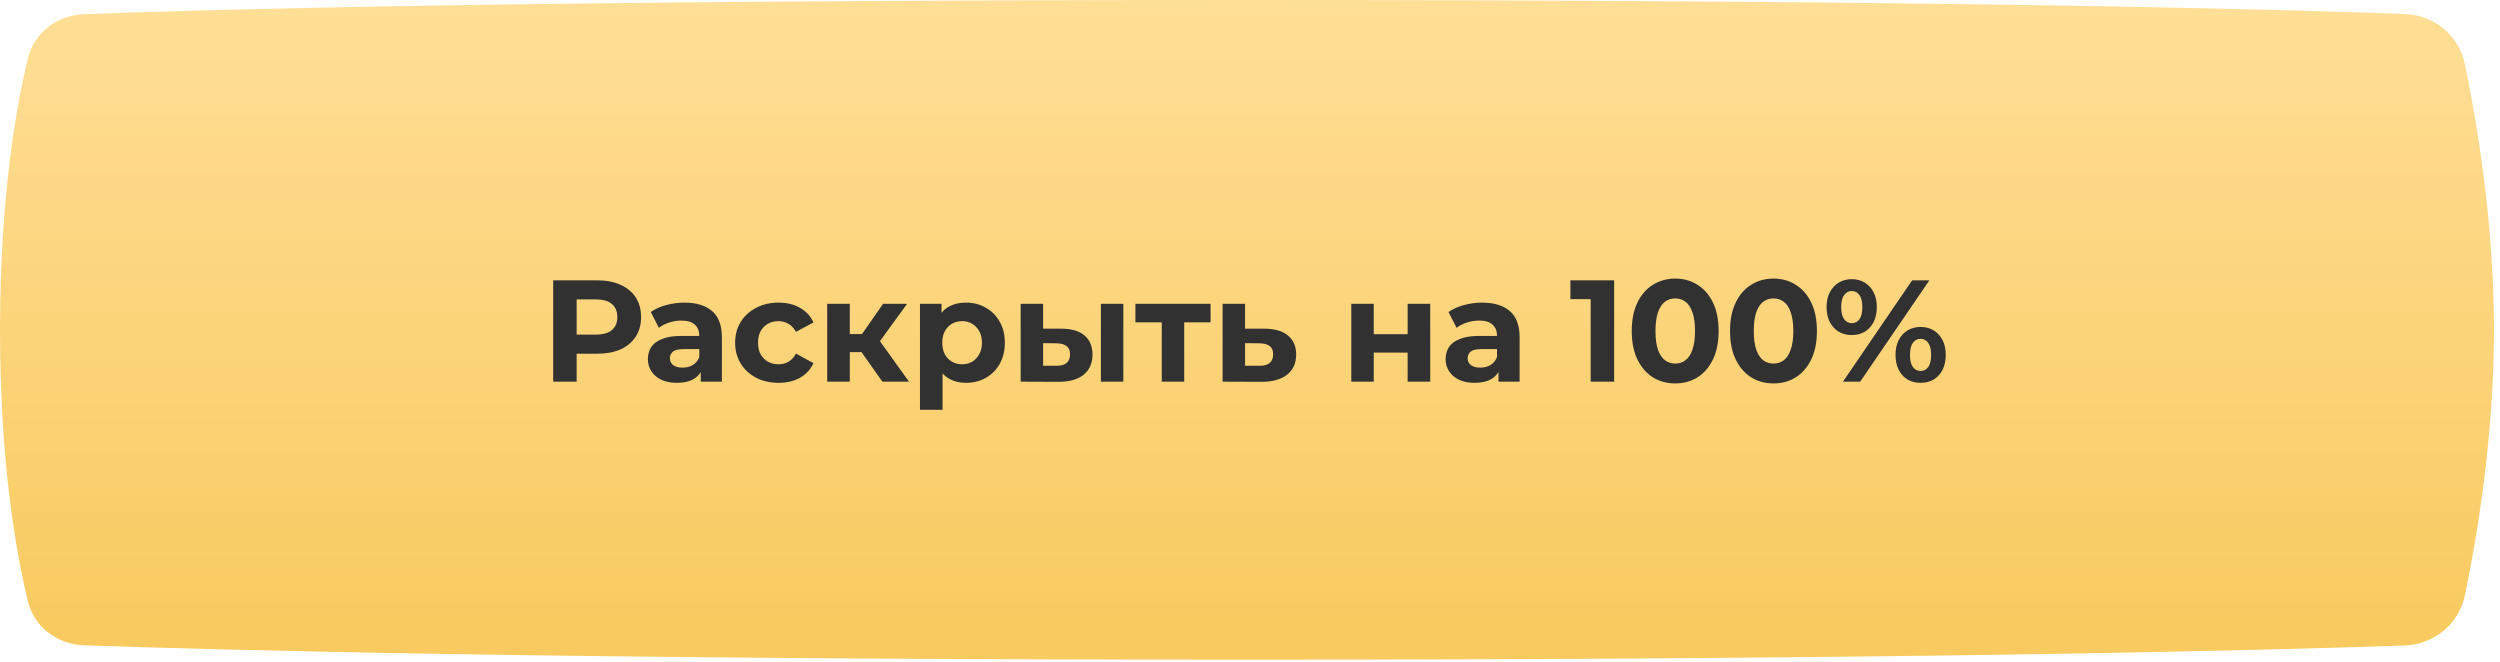
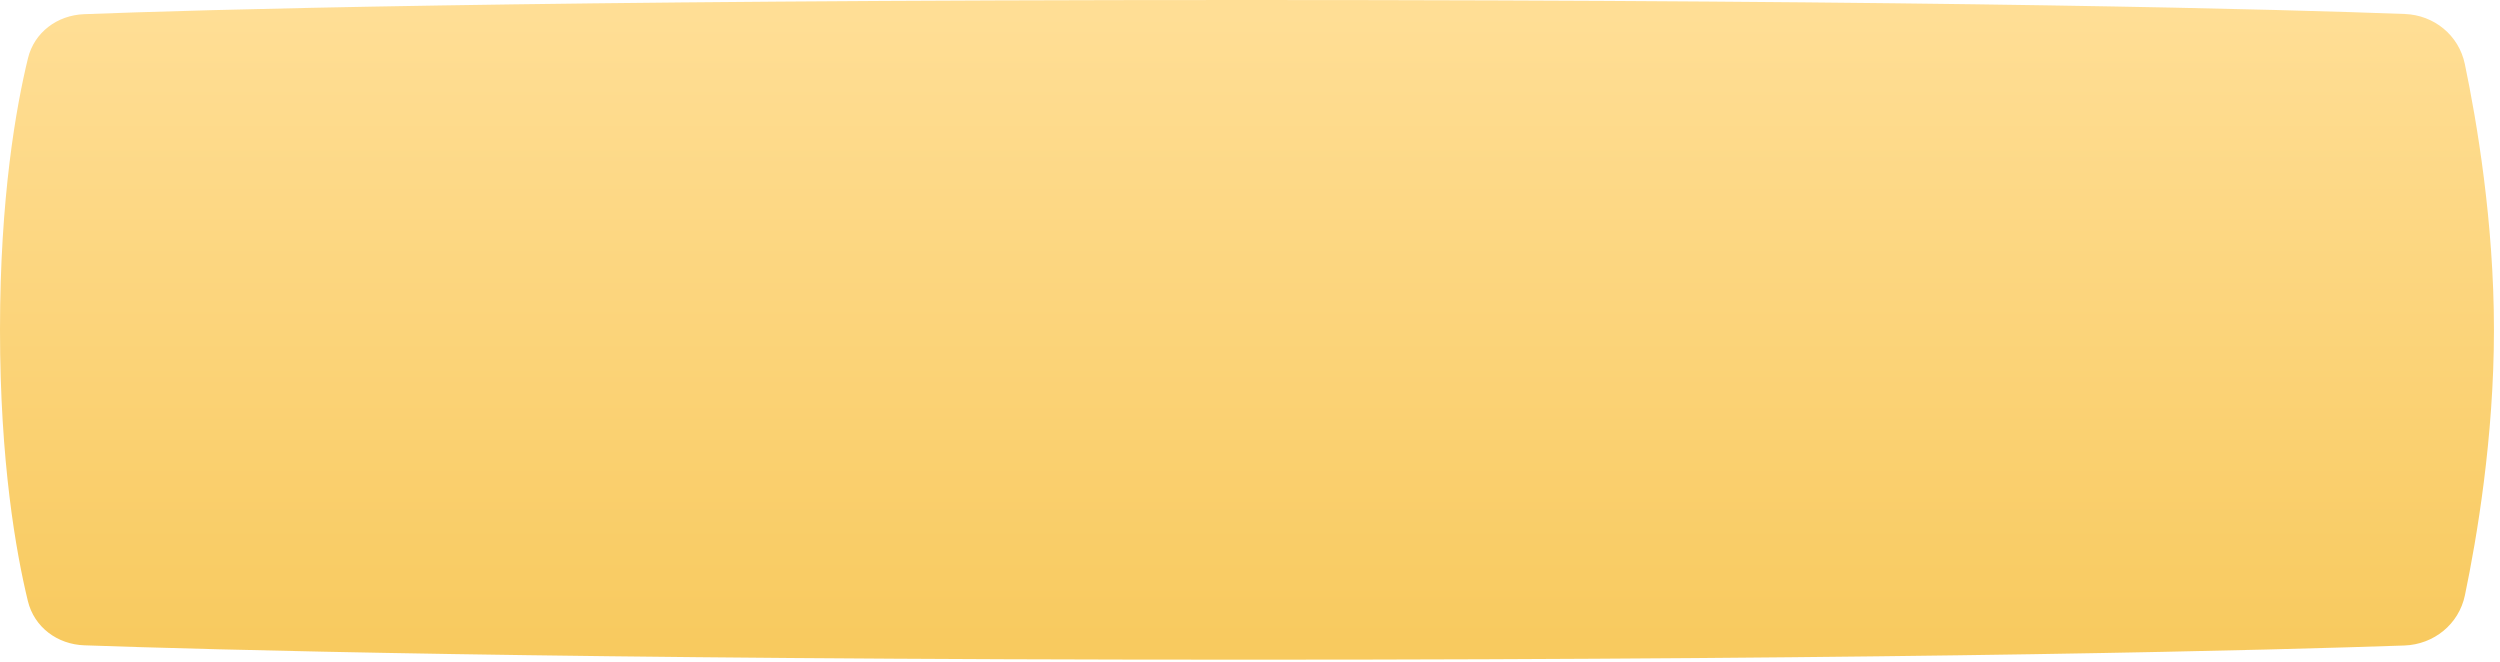
<svg xmlns="http://www.w3.org/2000/svg" width="393" height="104" viewBox="0 0 393 104" fill="none">
  <path d="M4.396 9.162C5.392 5.071 9.011 2.391 13.218 2.229C30.642 1.56 83.311 0 196.024 0C307.069 0 359.834 1.514 378.034 2.199C382.644 2.373 386.526 5.541 387.47 10.057C389.342 19.009 392.049 34.889 392.049 51.852C392.049 68.774 389.355 84.618 387.484 93.582C386.534 98.131 382.597 101.312 377.954 101.473C358.665 102.143 302.312 103.703 196.024 103.703C88.152 103.703 31.714 102.096 13.257 101.444C9.017 101.294 5.382 98.601 4.381 94.479C2.522 86.827 0 72.618 0 51.852C0 31.028 2.536 16.799 4.396 9.162Z" fill="url(#paint0_linear_1_45)" />
-   <path d="M86.961 60V44.065H93.858C95.285 44.065 96.514 44.3 97.546 44.771C98.578 45.226 99.375 45.886 99.936 46.751C100.498 47.616 100.778 48.648 100.778 49.847C100.778 51.031 100.498 52.055 99.936 52.92C99.375 53.785 98.578 54.453 97.546 54.924C96.514 55.379 95.285 55.606 93.858 55.606H89.009L90.648 53.945V60H86.961ZM90.648 54.355L89.009 52.602H93.653C94.791 52.602 95.641 52.359 96.203 51.873C96.764 51.388 97.045 50.712 97.045 49.847C97.045 48.967 96.764 48.284 96.203 47.798C95.641 47.313 94.791 47.07 93.653 47.07H89.009L90.648 45.317V54.355ZM110.157 60V57.61L109.929 57.086V52.806C109.929 52.048 109.694 51.456 109.224 51.031C108.768 50.606 108.063 50.394 107.106 50.394C106.454 50.394 105.809 50.5 105.172 50.712C104.549 50.91 104.018 51.183 103.578 51.532L102.303 49.05C102.971 48.58 103.775 48.216 104.716 47.958C105.657 47.7 106.613 47.571 107.585 47.571C109.451 47.571 110.9 48.011 111.932 48.891C112.964 49.771 113.48 51.145 113.48 53.011V60H110.157ZM106.424 60.182C105.467 60.182 104.648 60.023 103.965 59.704C103.282 59.37 102.759 58.922 102.394 58.361C102.03 57.8 101.848 57.17 101.848 56.472C101.848 55.743 102.022 55.106 102.372 54.559C102.736 54.013 103.305 53.588 104.079 53.285C104.853 52.966 105.862 52.806 107.106 52.806H110.362V54.878H107.493C106.659 54.878 106.082 55.015 105.763 55.288C105.46 55.561 105.308 55.903 105.308 56.312C105.308 56.767 105.483 57.132 105.832 57.405C106.196 57.663 106.689 57.792 107.311 57.792C107.903 57.792 108.434 57.655 108.905 57.382C109.375 57.094 109.717 56.676 109.929 56.13L110.476 57.769C110.218 58.558 109.747 59.158 109.064 59.568C108.381 59.977 107.501 60.182 106.424 60.182ZM122.393 60.182C121.073 60.182 119.896 59.916 118.864 59.385C117.833 58.839 117.021 58.088 116.429 57.132C115.852 56.176 115.564 55.09 115.564 53.876C115.564 52.647 115.852 51.562 116.429 50.621C117.021 49.665 117.833 48.922 118.864 48.39C119.896 47.844 121.073 47.571 122.393 47.571C123.683 47.571 124.806 47.844 125.762 48.39C126.718 48.922 127.424 49.688 127.879 50.69L125.125 52.169C124.806 51.592 124.404 51.167 123.918 50.894C123.448 50.621 122.932 50.485 122.37 50.485C121.763 50.485 121.217 50.621 120.731 50.894C120.246 51.167 119.859 51.554 119.57 52.055C119.297 52.556 119.16 53.163 119.16 53.876C119.16 54.59 119.297 55.197 119.57 55.698C119.859 56.198 120.246 56.585 120.731 56.858C121.217 57.132 121.763 57.268 122.37 57.268C122.932 57.268 123.448 57.139 123.918 56.881C124.404 56.608 124.806 56.176 125.125 55.584L127.879 57.086C127.424 58.073 126.718 58.839 125.762 59.385C124.806 59.916 123.683 60.182 122.393 60.182ZM138.71 60L134.613 54.195L137.504 52.488L142.899 60H138.71ZM130.037 60V47.753H133.588V60H130.037ZM132.541 55.356V52.511H136.821V55.356H132.541ZM137.845 54.286L134.522 53.922L138.824 47.753H142.603L137.845 54.286ZM151.859 60.182C150.827 60.182 149.924 59.955 149.15 59.499C148.376 59.044 147.769 58.353 147.329 57.428C146.904 56.487 146.691 55.303 146.691 53.876C146.691 52.435 146.896 51.251 147.306 50.325C147.716 49.4 148.308 48.709 149.082 48.254C149.856 47.798 150.781 47.571 151.859 47.571C153.012 47.571 154.044 47.836 154.955 48.367C155.88 48.883 156.609 49.612 157.14 50.553C157.686 51.494 157.96 52.602 157.96 53.876C157.96 55.166 157.686 56.282 157.14 57.223C156.609 58.164 155.88 58.892 154.955 59.408C154.044 59.924 153.012 60.182 151.859 60.182ZM144.62 64.416V47.753H148.012V50.257L147.943 53.899L148.171 57.519V64.416H144.62ZM151.244 57.268C151.836 57.268 152.36 57.132 152.815 56.858C153.285 56.585 153.657 56.198 153.93 55.698C154.219 55.182 154.363 54.575 154.363 53.876C154.363 53.163 154.219 52.556 153.93 52.055C153.657 51.554 153.285 51.167 152.815 50.894C152.36 50.621 151.836 50.485 151.244 50.485C150.652 50.485 150.121 50.621 149.651 50.894C149.18 51.167 148.808 51.554 148.535 52.055C148.262 52.556 148.125 53.163 148.125 53.876C148.125 54.575 148.262 55.182 148.535 55.698C148.808 56.198 149.18 56.585 149.651 56.858C150.121 57.132 150.652 57.268 151.244 57.268ZM173.06 60V47.753H176.588V60H173.06ZM166.891 51.668C168.499 51.684 169.706 52.048 170.51 52.761C171.33 53.459 171.74 54.453 171.74 55.743C171.74 57.094 171.277 58.148 170.351 58.907C169.425 59.651 168.112 60.023 166.413 60.023L160.449 60V47.753H163.977V51.668H166.891ZM166.094 57.496C166.777 57.511 167.301 57.367 167.665 57.063C168.029 56.76 168.211 56.305 168.211 55.698C168.211 55.09 168.029 54.658 167.665 54.4C167.301 54.127 166.777 53.983 166.094 53.968L163.977 53.945V57.496H166.094ZM182.629 60V49.847L183.426 50.667H178.486V47.753H190.301V50.667H185.361L186.158 49.847V60H182.629ZM198.818 51.668C200.427 51.684 201.649 52.048 202.483 52.761C203.333 53.459 203.758 54.453 203.758 55.743C203.758 57.094 203.28 58.148 202.324 58.907C201.368 59.651 200.04 60.023 198.34 60.023L192.194 60V47.753H195.722V51.668H198.818ZM198.021 57.496C198.704 57.511 199.228 57.367 199.592 57.063C199.956 56.76 200.138 56.305 200.138 55.698C200.138 55.09 199.956 54.658 199.592 54.4C199.228 54.127 198.704 53.983 198.021 53.968L195.722 53.945V57.496H198.021ZM212.424 60V47.753H215.952V52.533H221.279V47.753H224.83V60H221.279V55.424H215.952V60H212.424ZM235.56 60V57.61L235.332 57.086V52.806C235.332 52.048 235.097 51.456 234.626 51.031C234.171 50.606 233.465 50.394 232.509 50.394C231.857 50.394 231.212 50.5 230.574 50.712C229.952 50.91 229.421 51.183 228.981 51.532L227.706 49.05C228.374 48.58 229.178 48.216 230.119 47.958C231.06 47.7 232.016 47.571 232.987 47.571C234.854 47.571 236.303 48.011 237.335 48.891C238.367 49.771 238.883 51.145 238.883 53.011V60H235.56ZM231.826 60.182C230.87 60.182 230.051 60.023 229.368 59.704C228.685 59.37 228.161 58.922 227.797 58.361C227.433 57.8 227.251 57.17 227.251 56.472C227.251 55.743 227.425 55.106 227.774 54.559C228.139 54.013 228.708 53.588 229.482 53.285C230.256 52.966 231.265 52.806 232.509 52.806H235.765V54.878H232.896C232.062 54.878 231.485 55.015 231.166 55.288C230.863 55.561 230.711 55.903 230.711 56.312C230.711 56.767 230.885 57.132 231.234 57.405C231.599 57.663 232.092 57.792 232.714 57.792C233.306 57.792 233.837 57.655 234.308 57.382C234.778 57.094 235.12 56.676 235.332 56.13L235.878 57.769C235.62 58.558 235.15 59.158 234.467 59.568C233.784 59.977 232.904 60.182 231.826 60.182ZM250.054 60V45.431L251.647 47.024H246.867V44.065H253.742V60H250.054ZM263.339 60.273C262.034 60.273 260.865 59.955 259.833 59.317C258.802 58.664 257.99 57.724 257.398 56.494C256.806 55.265 256.51 53.778 256.51 52.033C256.51 50.287 256.806 48.8 257.398 47.571C257.99 46.342 258.802 45.408 259.833 44.771C260.865 44.118 262.034 43.792 263.339 43.792C264.659 43.792 265.828 44.118 266.845 44.771C267.877 45.408 268.689 46.342 269.281 47.571C269.872 48.8 270.168 50.287 270.168 52.033C270.168 53.778 269.872 55.265 269.281 56.494C268.689 57.724 267.877 58.664 266.845 59.317C265.828 59.955 264.659 60.273 263.339 60.273ZM263.339 57.154C263.961 57.154 264.5 56.98 264.955 56.631C265.426 56.282 265.79 55.728 266.048 54.969C266.321 54.21 266.458 53.231 266.458 52.033C266.458 50.834 266.321 49.855 266.048 49.096C265.79 48.337 265.426 47.783 264.955 47.434C264.5 47.085 263.961 46.911 263.339 46.911C262.732 46.911 262.193 47.085 261.723 47.434C261.268 47.783 260.903 48.337 260.63 49.096C260.372 49.855 260.243 50.834 260.243 52.033C260.243 53.231 260.372 54.21 260.63 54.969C260.903 55.728 261.268 56.282 261.723 56.631C262.193 56.98 262.732 57.154 263.339 57.154ZM278.789 60.273C277.484 60.273 276.316 59.955 275.284 59.317C274.252 58.664 273.44 57.724 272.848 56.494C272.256 55.265 271.96 53.778 271.96 52.033C271.96 50.287 272.256 48.8 272.848 47.571C273.44 46.342 274.252 45.408 275.284 44.771C276.316 44.118 277.484 43.792 278.789 43.792C280.11 43.792 281.278 44.118 282.295 44.771C283.327 45.408 284.139 46.342 284.731 47.571C285.323 48.8 285.619 50.287 285.619 52.033C285.619 53.778 285.323 55.265 284.731 56.494C284.139 57.724 283.327 58.664 282.295 59.317C281.278 59.955 280.11 60.273 278.789 60.273ZM278.789 57.154C279.412 57.154 279.95 56.98 280.406 56.631C280.876 56.282 281.24 55.728 281.498 54.969C281.772 54.21 281.908 53.231 281.908 52.033C281.908 50.834 281.772 49.855 281.498 49.096C281.24 48.337 280.876 47.783 280.406 47.434C279.95 47.085 279.412 46.911 278.789 46.911C278.182 46.911 277.644 47.085 277.173 47.434C276.718 47.783 276.354 48.337 276.081 49.096C275.823 49.855 275.694 50.834 275.694 52.033C275.694 53.231 275.823 54.21 276.081 54.969C276.354 55.728 276.718 56.282 277.173 56.631C277.644 56.98 278.182 57.154 278.789 57.154ZM289.71 60L300.591 44.065H303.3L292.419 60H289.71ZM291.098 52.67C290.324 52.67 289.641 52.495 289.049 52.146C288.458 51.782 287.987 51.274 287.638 50.621C287.304 49.953 287.137 49.172 287.137 48.276C287.137 47.381 287.304 46.607 287.638 45.955C287.987 45.302 288.458 44.794 289.049 44.429C289.641 44.065 290.324 43.883 291.098 43.883C291.872 43.883 292.555 44.065 293.147 44.429C293.739 44.794 294.202 45.302 294.536 45.955C294.87 46.607 295.036 47.381 295.036 48.276C295.036 49.172 294.87 49.953 294.536 50.621C294.202 51.274 293.739 51.782 293.147 52.146C292.555 52.495 291.872 52.67 291.098 52.67ZM291.098 50.803C291.599 50.803 292.001 50.598 292.305 50.189C292.608 49.764 292.76 49.126 292.76 48.276C292.76 47.427 292.608 46.797 292.305 46.387C292.001 45.962 291.599 45.75 291.098 45.75C290.613 45.75 290.21 45.962 289.892 46.387C289.588 46.797 289.436 47.427 289.436 48.276C289.436 49.111 289.588 49.741 289.892 50.166C290.21 50.591 290.613 50.803 291.098 50.803ZM301.911 60.182C301.152 60.182 300.469 60.008 299.862 59.658C299.271 59.294 298.808 58.786 298.474 58.133C298.14 57.466 297.973 56.684 297.973 55.789C297.973 54.893 298.14 54.119 298.474 53.467C298.808 52.814 299.271 52.306 299.862 51.941C300.469 51.577 301.152 51.395 301.911 51.395C302.7 51.395 303.391 51.577 303.983 51.941C304.575 52.306 305.037 52.814 305.371 53.467C305.705 54.119 305.872 54.893 305.872 55.789C305.872 56.684 305.705 57.466 305.371 58.133C305.037 58.786 304.575 59.294 303.983 59.658C303.391 60.008 302.7 60.182 301.911 60.182ZM301.911 58.316C302.412 58.316 302.814 58.111 303.118 57.701C303.421 57.276 303.573 56.639 303.573 55.789C303.573 54.954 303.421 54.324 303.118 53.899C302.814 53.474 302.412 53.262 301.911 53.262C301.426 53.262 301.023 53.474 300.705 53.899C300.401 54.309 300.249 54.939 300.249 55.789C300.249 56.639 300.401 57.276 300.705 57.701C301.023 58.111 301.426 58.316 301.911 58.316Z" fill="#313131" />
  <defs>
    <linearGradient id="paint0_linear_1_45" x1="196.025" y1="2.529" x2="196.025" y2="101.174" gradientUnits="userSpaceOnUse">
      <stop stop-color="#FFDE95" />
      <stop offset="1" stop-color="#F8CA5F" />
    </linearGradient>
  </defs>
</svg>